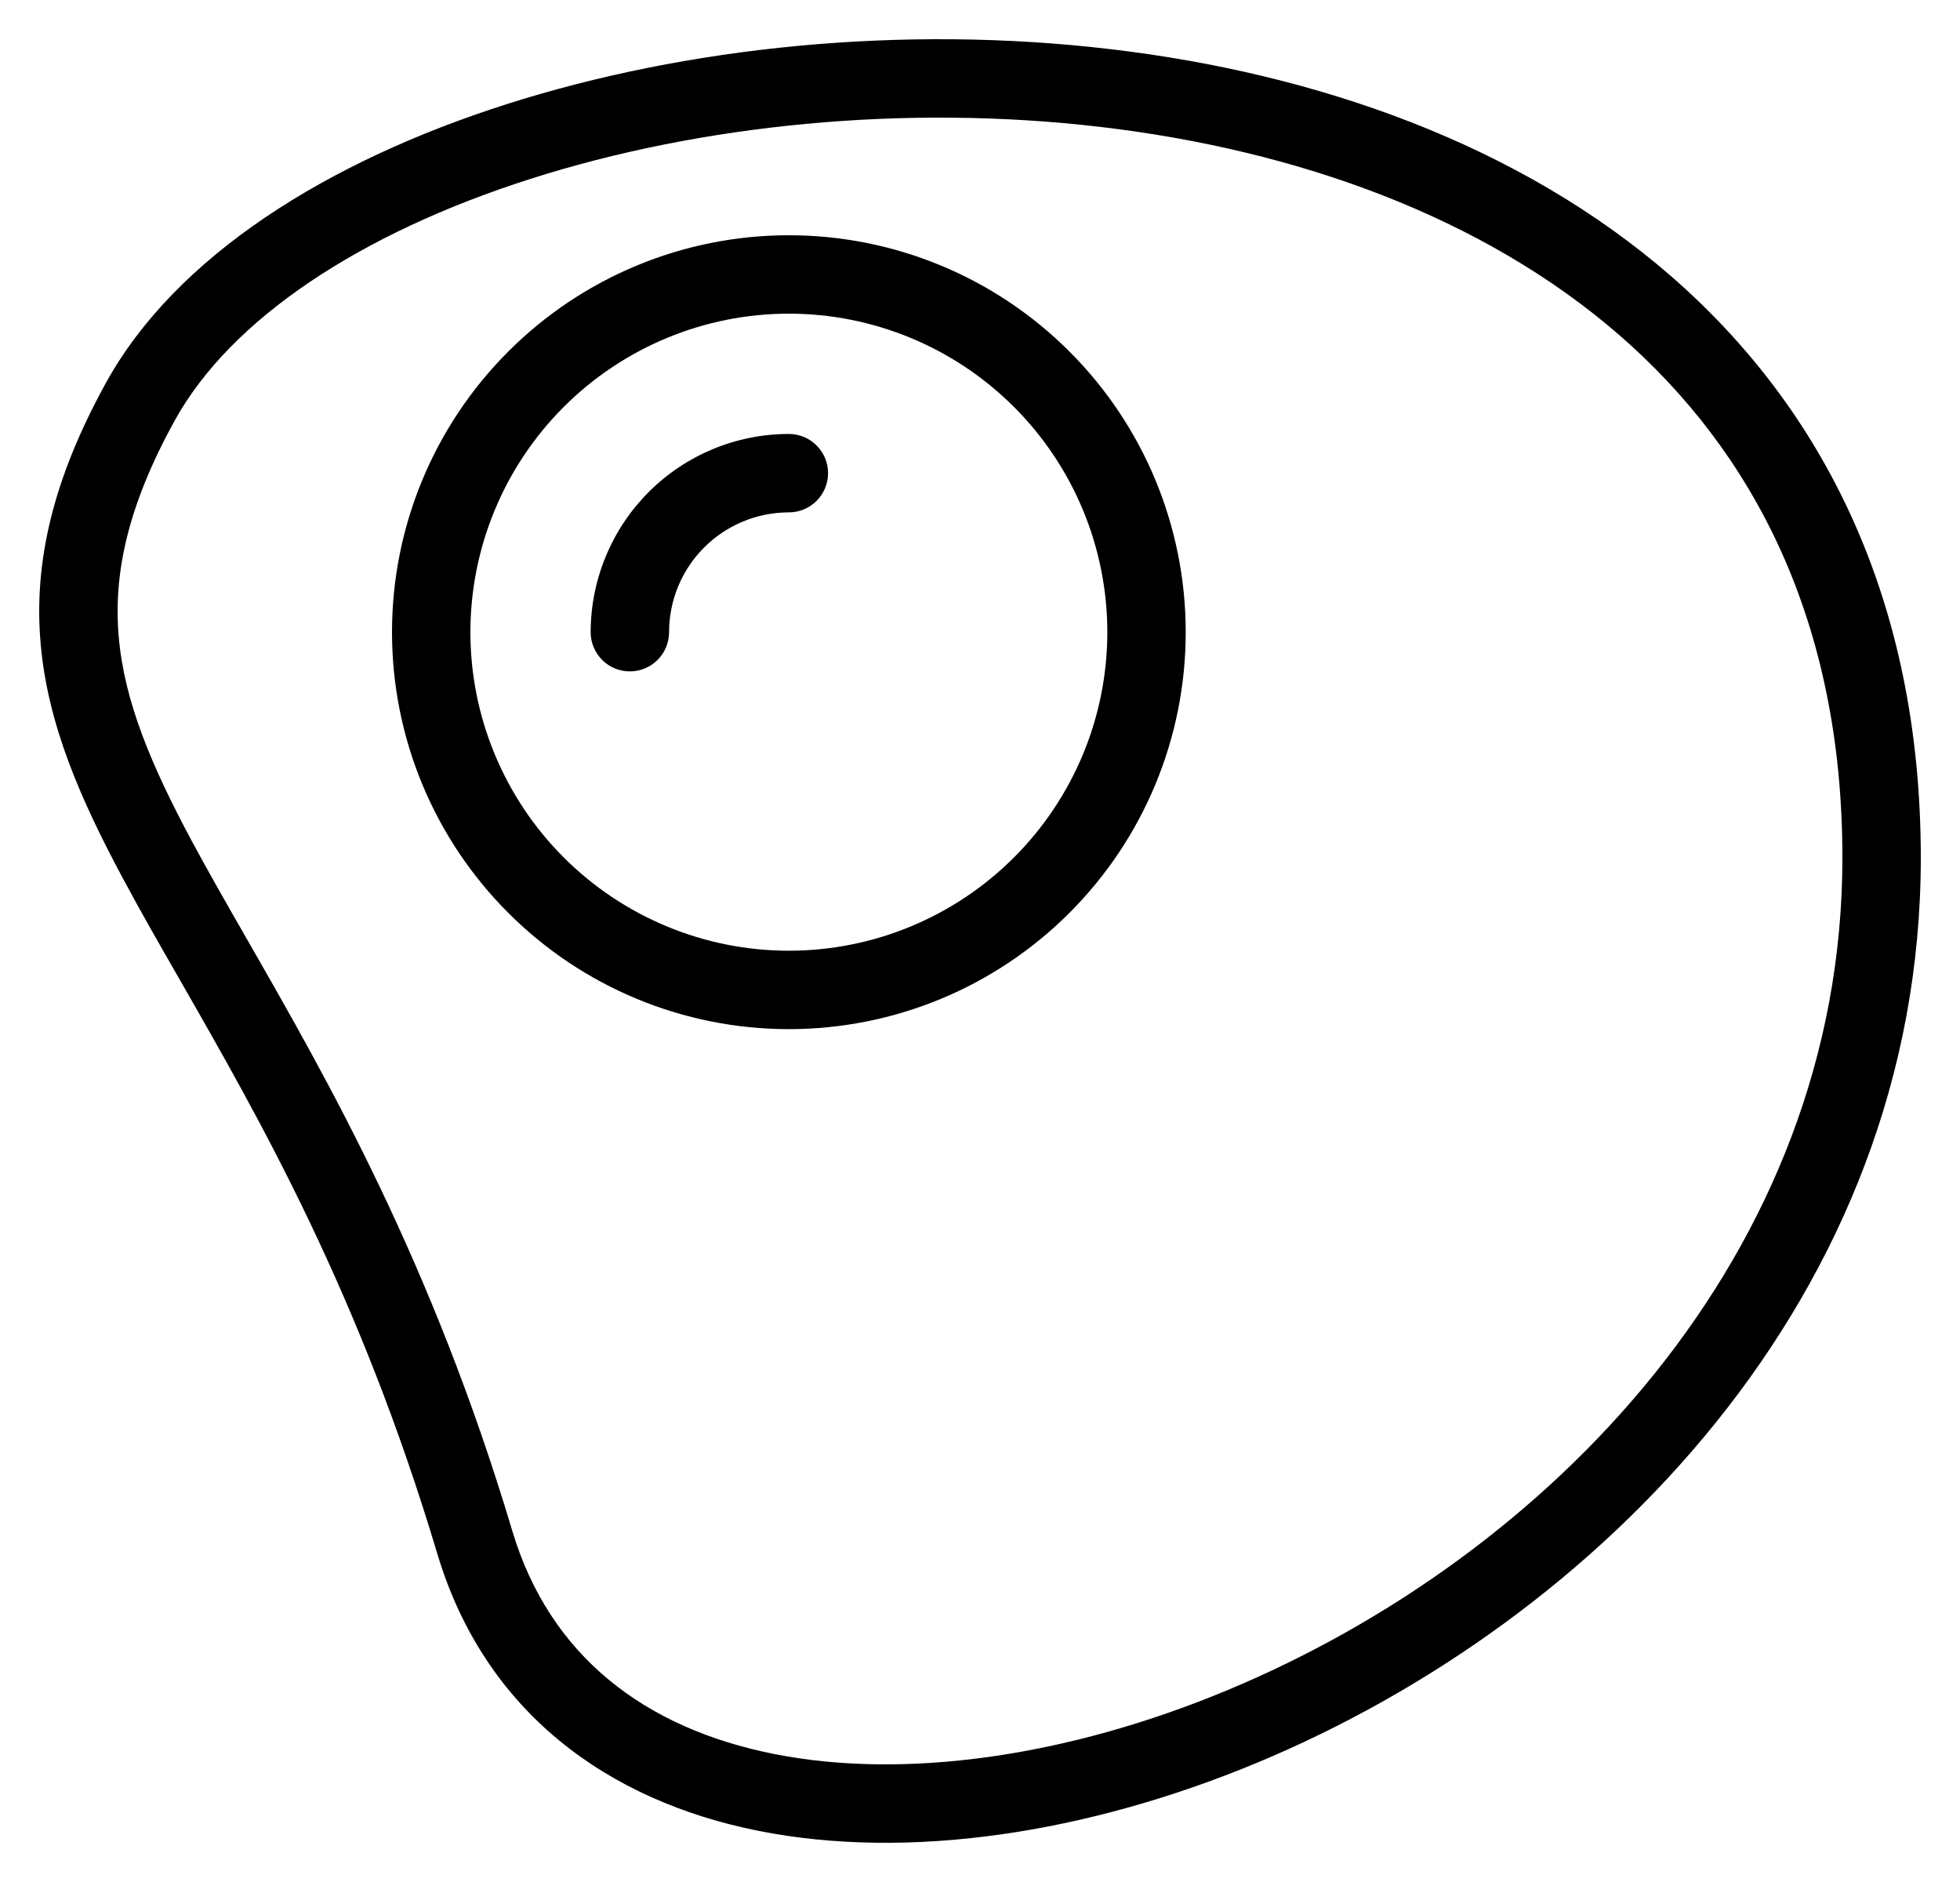
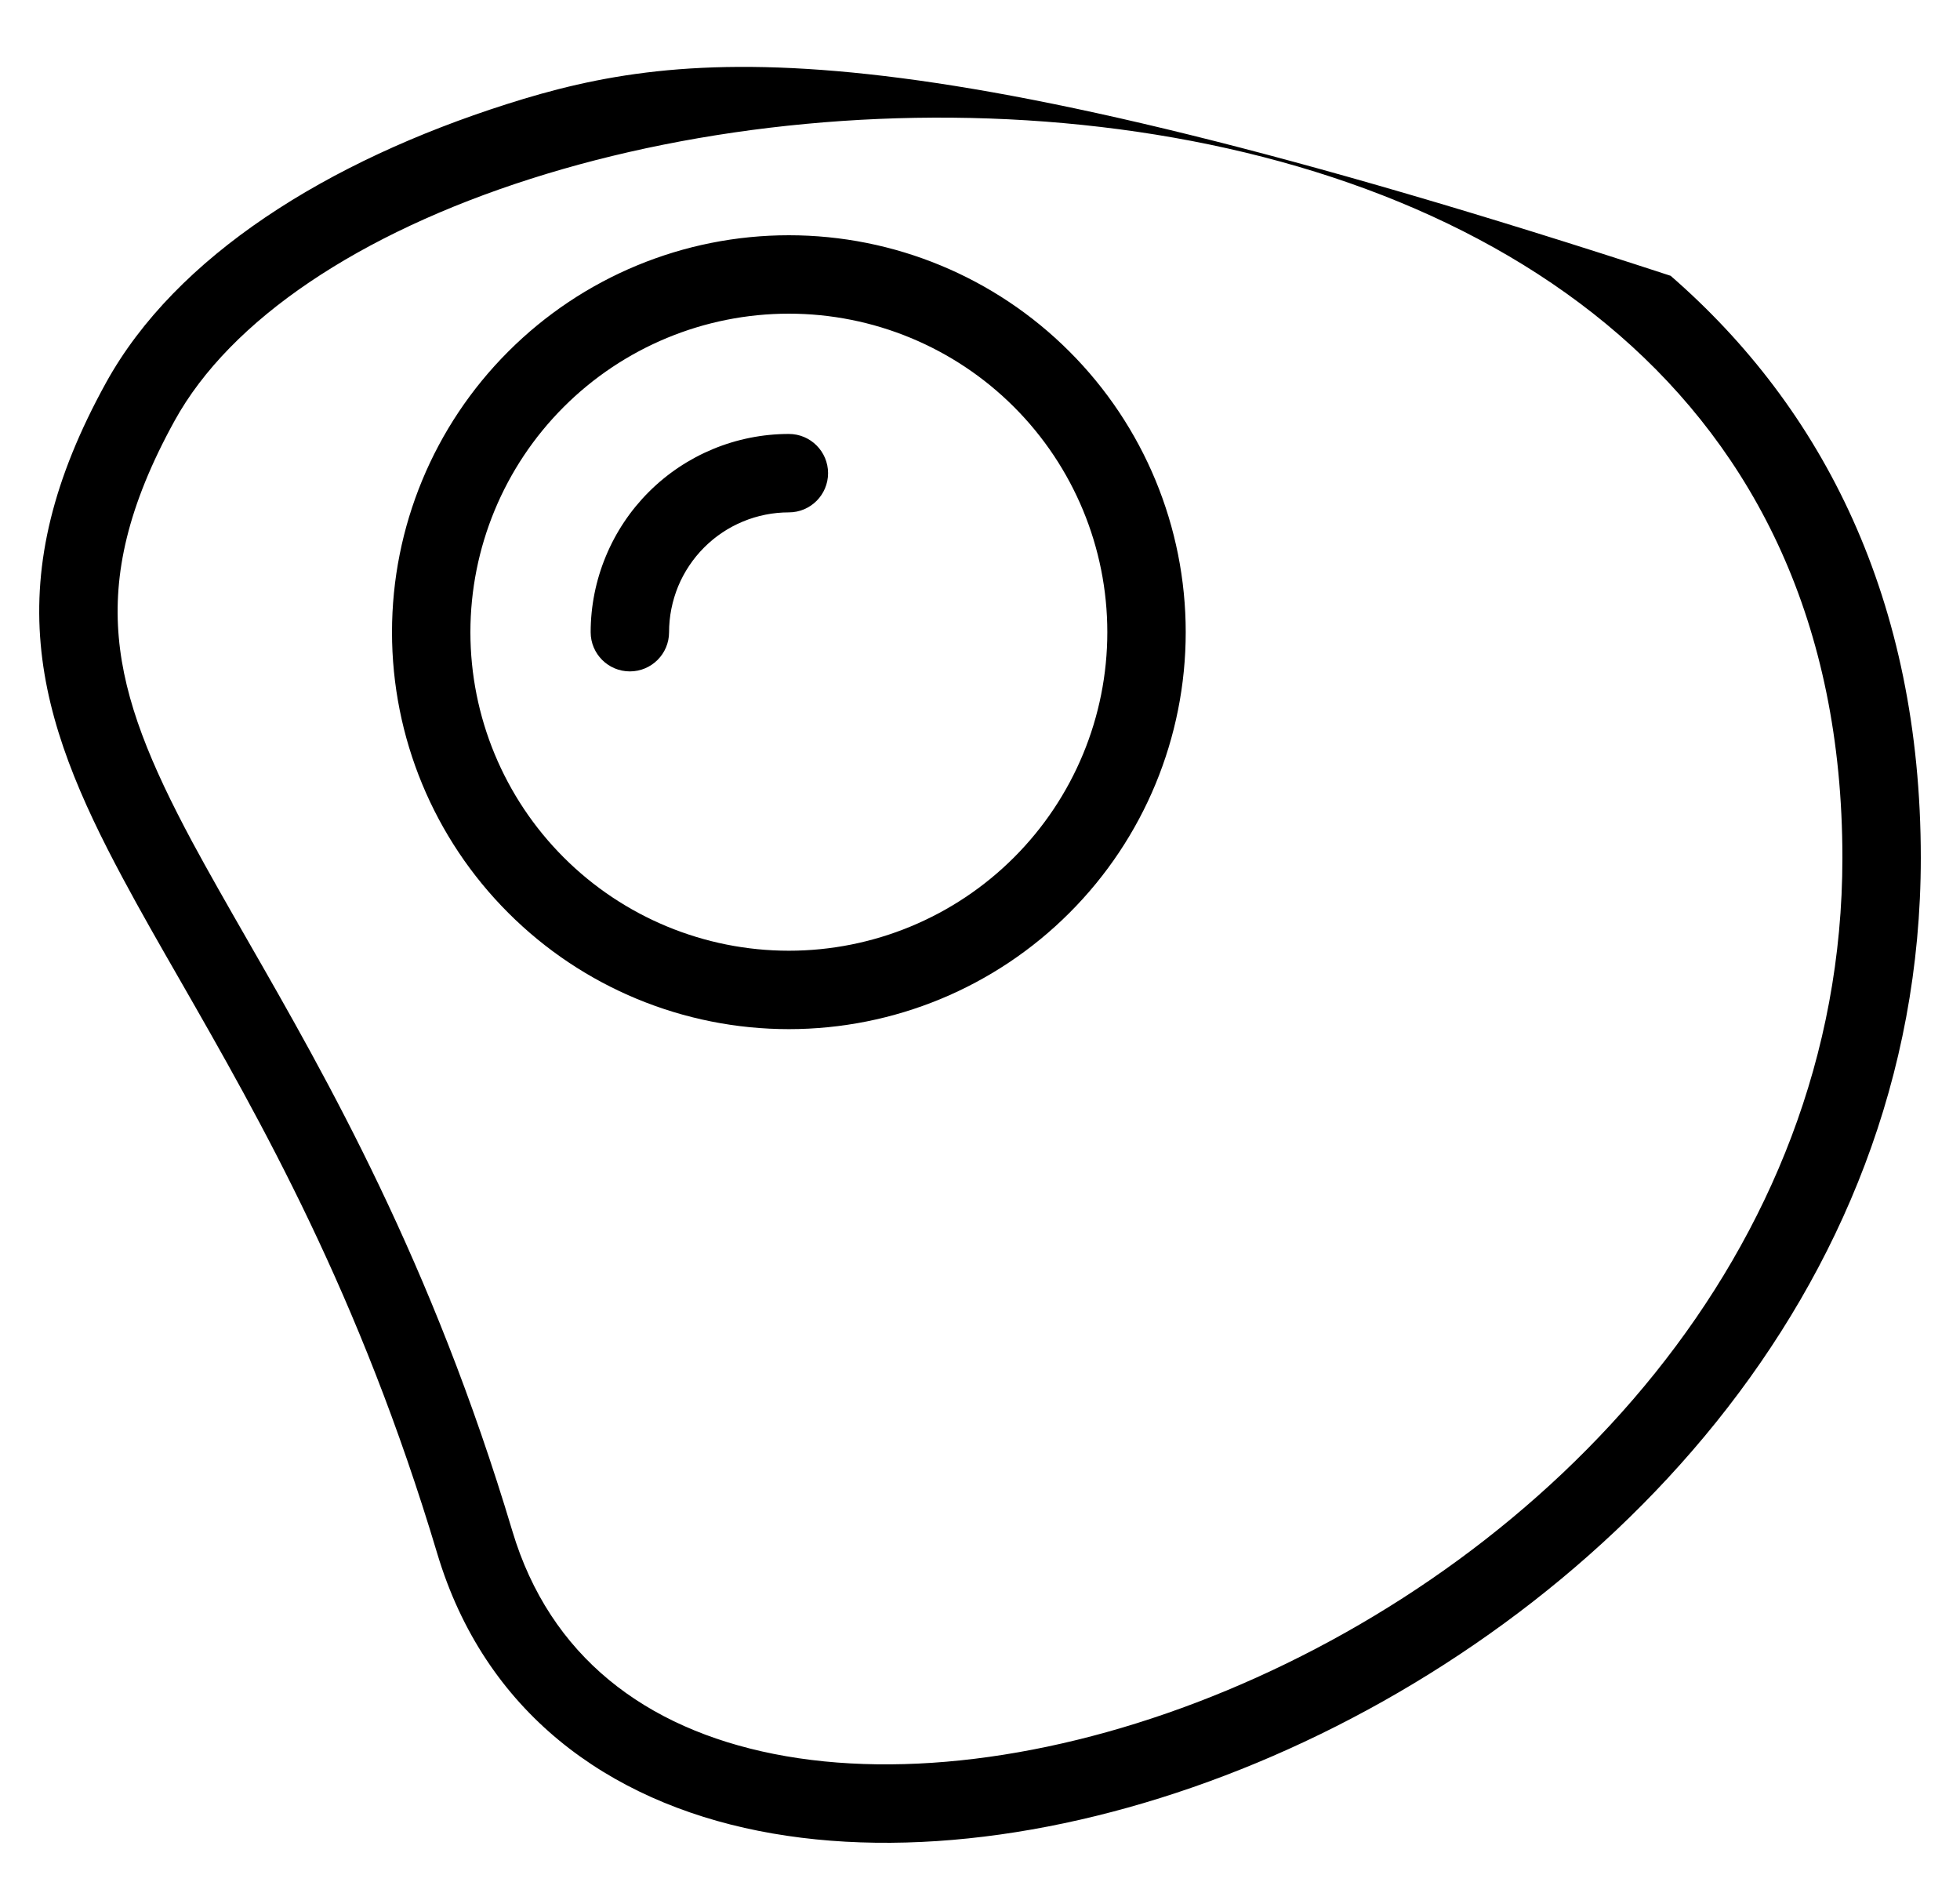
<svg xmlns="http://www.w3.org/2000/svg" width="25" height="24" viewBox="0 0 25 24" fill="none">
-   <path fill-rule="evenodd" clip-rule="evenodd" d="M24.5 10.94C24.5 7.648 23.253 5.206 21.309 3.517C19.38 1.842 16.8 0.936 14.157 0.626C11.512 0.314 8.765 0.594 6.463 1.328C4.179 2.056 2.245 3.263 1.352 4.881C0.674 6.111 0.426 7.173 0.519 8.215C0.61 9.241 1.027 10.194 1.57 11.206C1.792 11.621 2.038 12.05 2.3 12.506C3.324 14.293 4.584 16.492 5.577 19.811L6.048 19.67L5.577 19.811C6.182 21.832 7.749 22.965 9.676 23.348C11.582 23.727 13.861 23.383 16.032 22.48C20.364 20.678 24.5 16.542 24.5 10.94ZM2.228 5.364C2.94 4.073 4.585 2.977 6.767 2.281C8.93 1.59 11.534 1.324 14.04 1.619C16.549 1.914 18.919 2.766 20.653 4.272C22.373 5.766 23.5 7.93 23.5 10.94C23.5 16.006 19.747 19.852 15.648 21.557C13.604 22.407 11.531 22.697 9.871 22.367C8.23 22.041 7.013 21.122 6.535 19.524C5.506 16.084 4.178 13.768 3.15 11.977L3.15 11.977C2.896 11.534 2.66 11.122 2.451 10.734C1.923 9.749 1.587 8.943 1.515 8.127C1.444 7.327 1.622 6.463 2.228 5.364L2.228 5.364ZM6.483 4.483C7.432 3.533 8.719 3 10.062 3C11.405 3 12.692 3.533 13.641 4.483C14.591 5.432 15.124 6.719 15.124 8.062C15.124 9.405 14.591 10.692 13.641 11.641C12.692 12.591 11.405 13.124 10.062 13.124C8.719 13.124 7.432 12.591 6.483 11.641C5.533 10.692 5 9.405 5 8.062C5 6.719 5.533 5.432 6.483 4.483ZM10.062 4C8.985 4 7.952 4.428 7.19 5.19C6.428 5.952 6 6.985 6 8.062C6 9.139 6.428 10.172 7.19 10.934C7.952 11.696 8.985 12.124 10.062 12.124C11.139 12.124 12.172 11.696 12.934 10.934C13.696 10.172 14.124 9.139 14.124 8.062C14.124 6.985 13.696 5.952 12.934 5.19C12.172 4.428 11.139 4 10.062 4ZM10.062 6.534C9.657 6.534 9.268 6.695 8.982 6.981C8.84 7.123 8.727 7.292 8.65 7.477C8.574 7.663 8.534 7.861 8.534 8.062C8.534 8.338 8.31 8.562 8.034 8.562C7.758 8.562 7.534 8.338 7.534 8.062C7.534 7.73 7.6 7.401 7.727 7.095C7.854 6.788 8.04 6.509 8.275 6.274C8.749 5.8 9.392 5.534 10.062 5.534C10.338 5.534 10.562 5.758 10.562 6.034C10.562 6.31 10.338 6.534 10.062 6.534Z" fill="black" />
+   <path fill-rule="evenodd" clip-rule="evenodd" d="M24.5 10.94C24.5 7.648 23.253 5.206 21.309 3.517C11.512 0.314 8.765 0.594 6.463 1.328C4.179 2.056 2.245 3.263 1.352 4.881C0.674 6.111 0.426 7.173 0.519 8.215C0.61 9.241 1.027 10.194 1.57 11.206C1.792 11.621 2.038 12.05 2.3 12.506C3.324 14.293 4.584 16.492 5.577 19.811L6.048 19.67L5.577 19.811C6.182 21.832 7.749 22.965 9.676 23.348C11.582 23.727 13.861 23.383 16.032 22.48C20.364 20.678 24.5 16.542 24.5 10.94ZM2.228 5.364C2.94 4.073 4.585 2.977 6.767 2.281C8.93 1.59 11.534 1.324 14.04 1.619C16.549 1.914 18.919 2.766 20.653 4.272C22.373 5.766 23.5 7.93 23.5 10.94C23.5 16.006 19.747 19.852 15.648 21.557C13.604 22.407 11.531 22.697 9.871 22.367C8.23 22.041 7.013 21.122 6.535 19.524C5.506 16.084 4.178 13.768 3.15 11.977L3.15 11.977C2.896 11.534 2.66 11.122 2.451 10.734C1.923 9.749 1.587 8.943 1.515 8.127C1.444 7.327 1.622 6.463 2.228 5.364L2.228 5.364ZM6.483 4.483C7.432 3.533 8.719 3 10.062 3C11.405 3 12.692 3.533 13.641 4.483C14.591 5.432 15.124 6.719 15.124 8.062C15.124 9.405 14.591 10.692 13.641 11.641C12.692 12.591 11.405 13.124 10.062 13.124C8.719 13.124 7.432 12.591 6.483 11.641C5.533 10.692 5 9.405 5 8.062C5 6.719 5.533 5.432 6.483 4.483ZM10.062 4C8.985 4 7.952 4.428 7.19 5.19C6.428 5.952 6 6.985 6 8.062C6 9.139 6.428 10.172 7.19 10.934C7.952 11.696 8.985 12.124 10.062 12.124C11.139 12.124 12.172 11.696 12.934 10.934C13.696 10.172 14.124 9.139 14.124 8.062C14.124 6.985 13.696 5.952 12.934 5.19C12.172 4.428 11.139 4 10.062 4ZM10.062 6.534C9.657 6.534 9.268 6.695 8.982 6.981C8.84 7.123 8.727 7.292 8.65 7.477C8.574 7.663 8.534 7.861 8.534 8.062C8.534 8.338 8.31 8.562 8.034 8.562C7.758 8.562 7.534 8.338 7.534 8.062C7.534 7.73 7.6 7.401 7.727 7.095C7.854 6.788 8.04 6.509 8.275 6.274C8.749 5.8 9.392 5.534 10.062 5.534C10.338 5.534 10.562 5.758 10.562 6.034C10.562 6.31 10.338 6.534 10.062 6.534Z" fill="black" />
</svg>